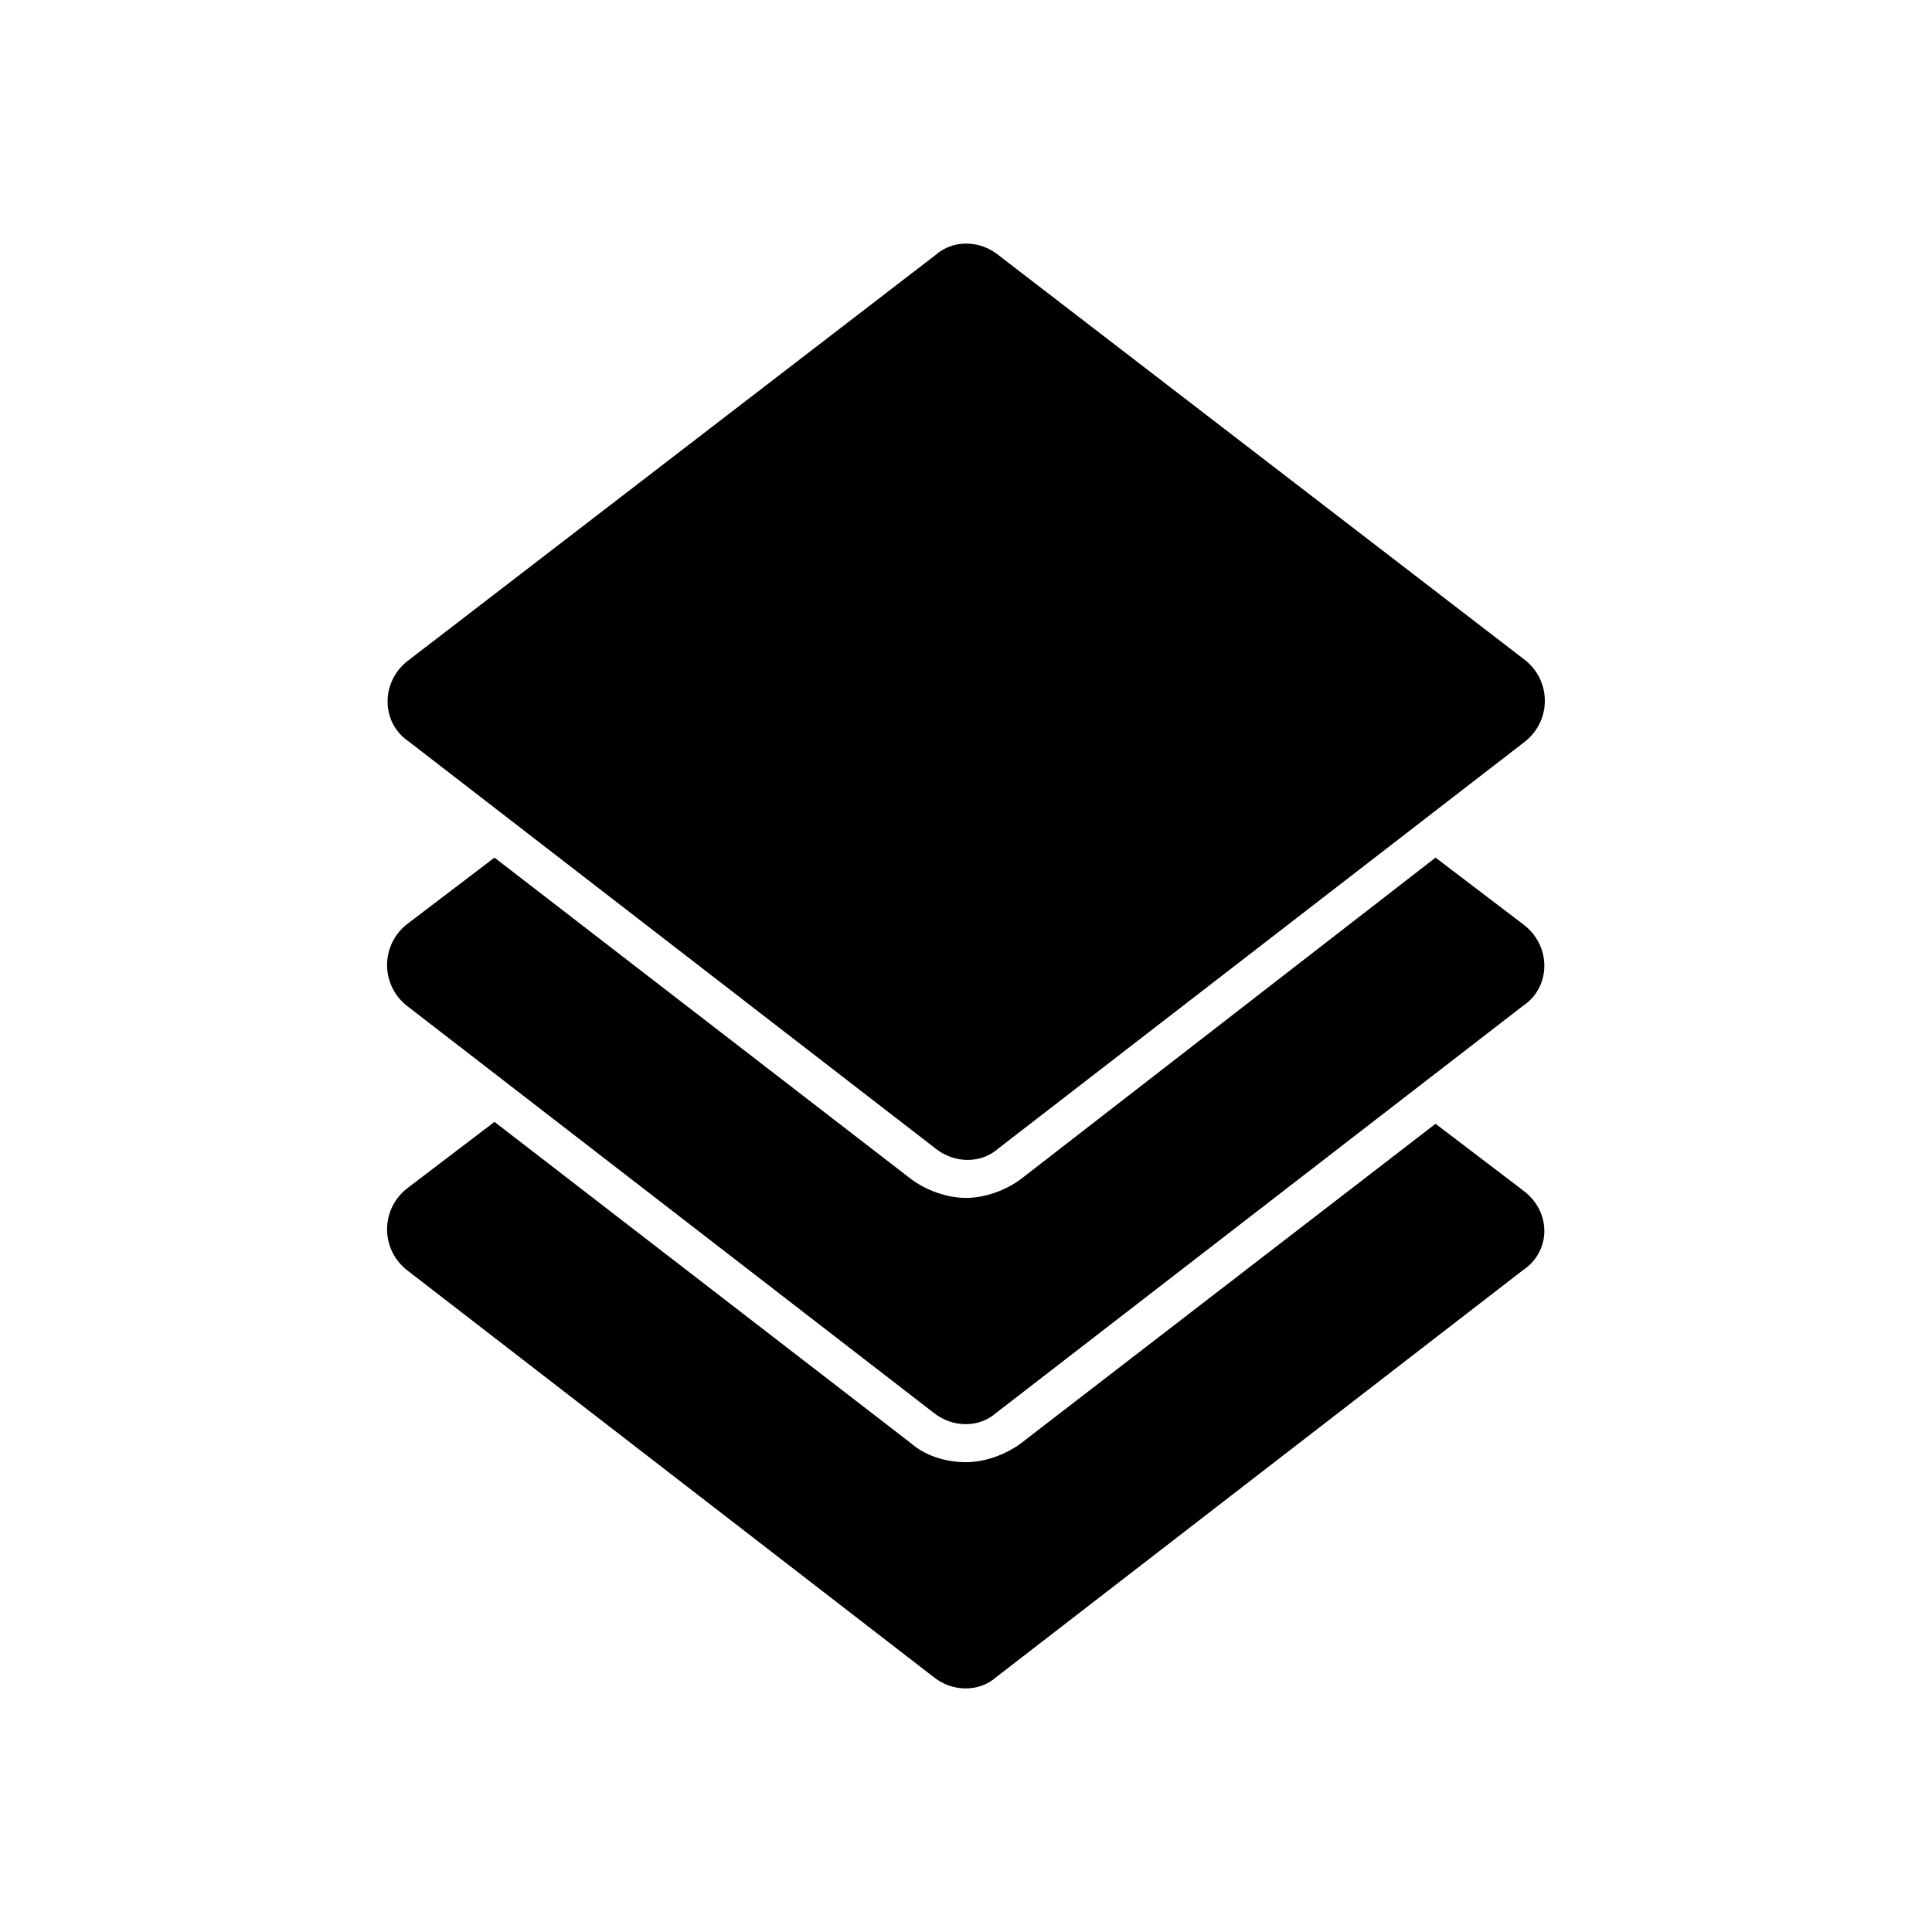
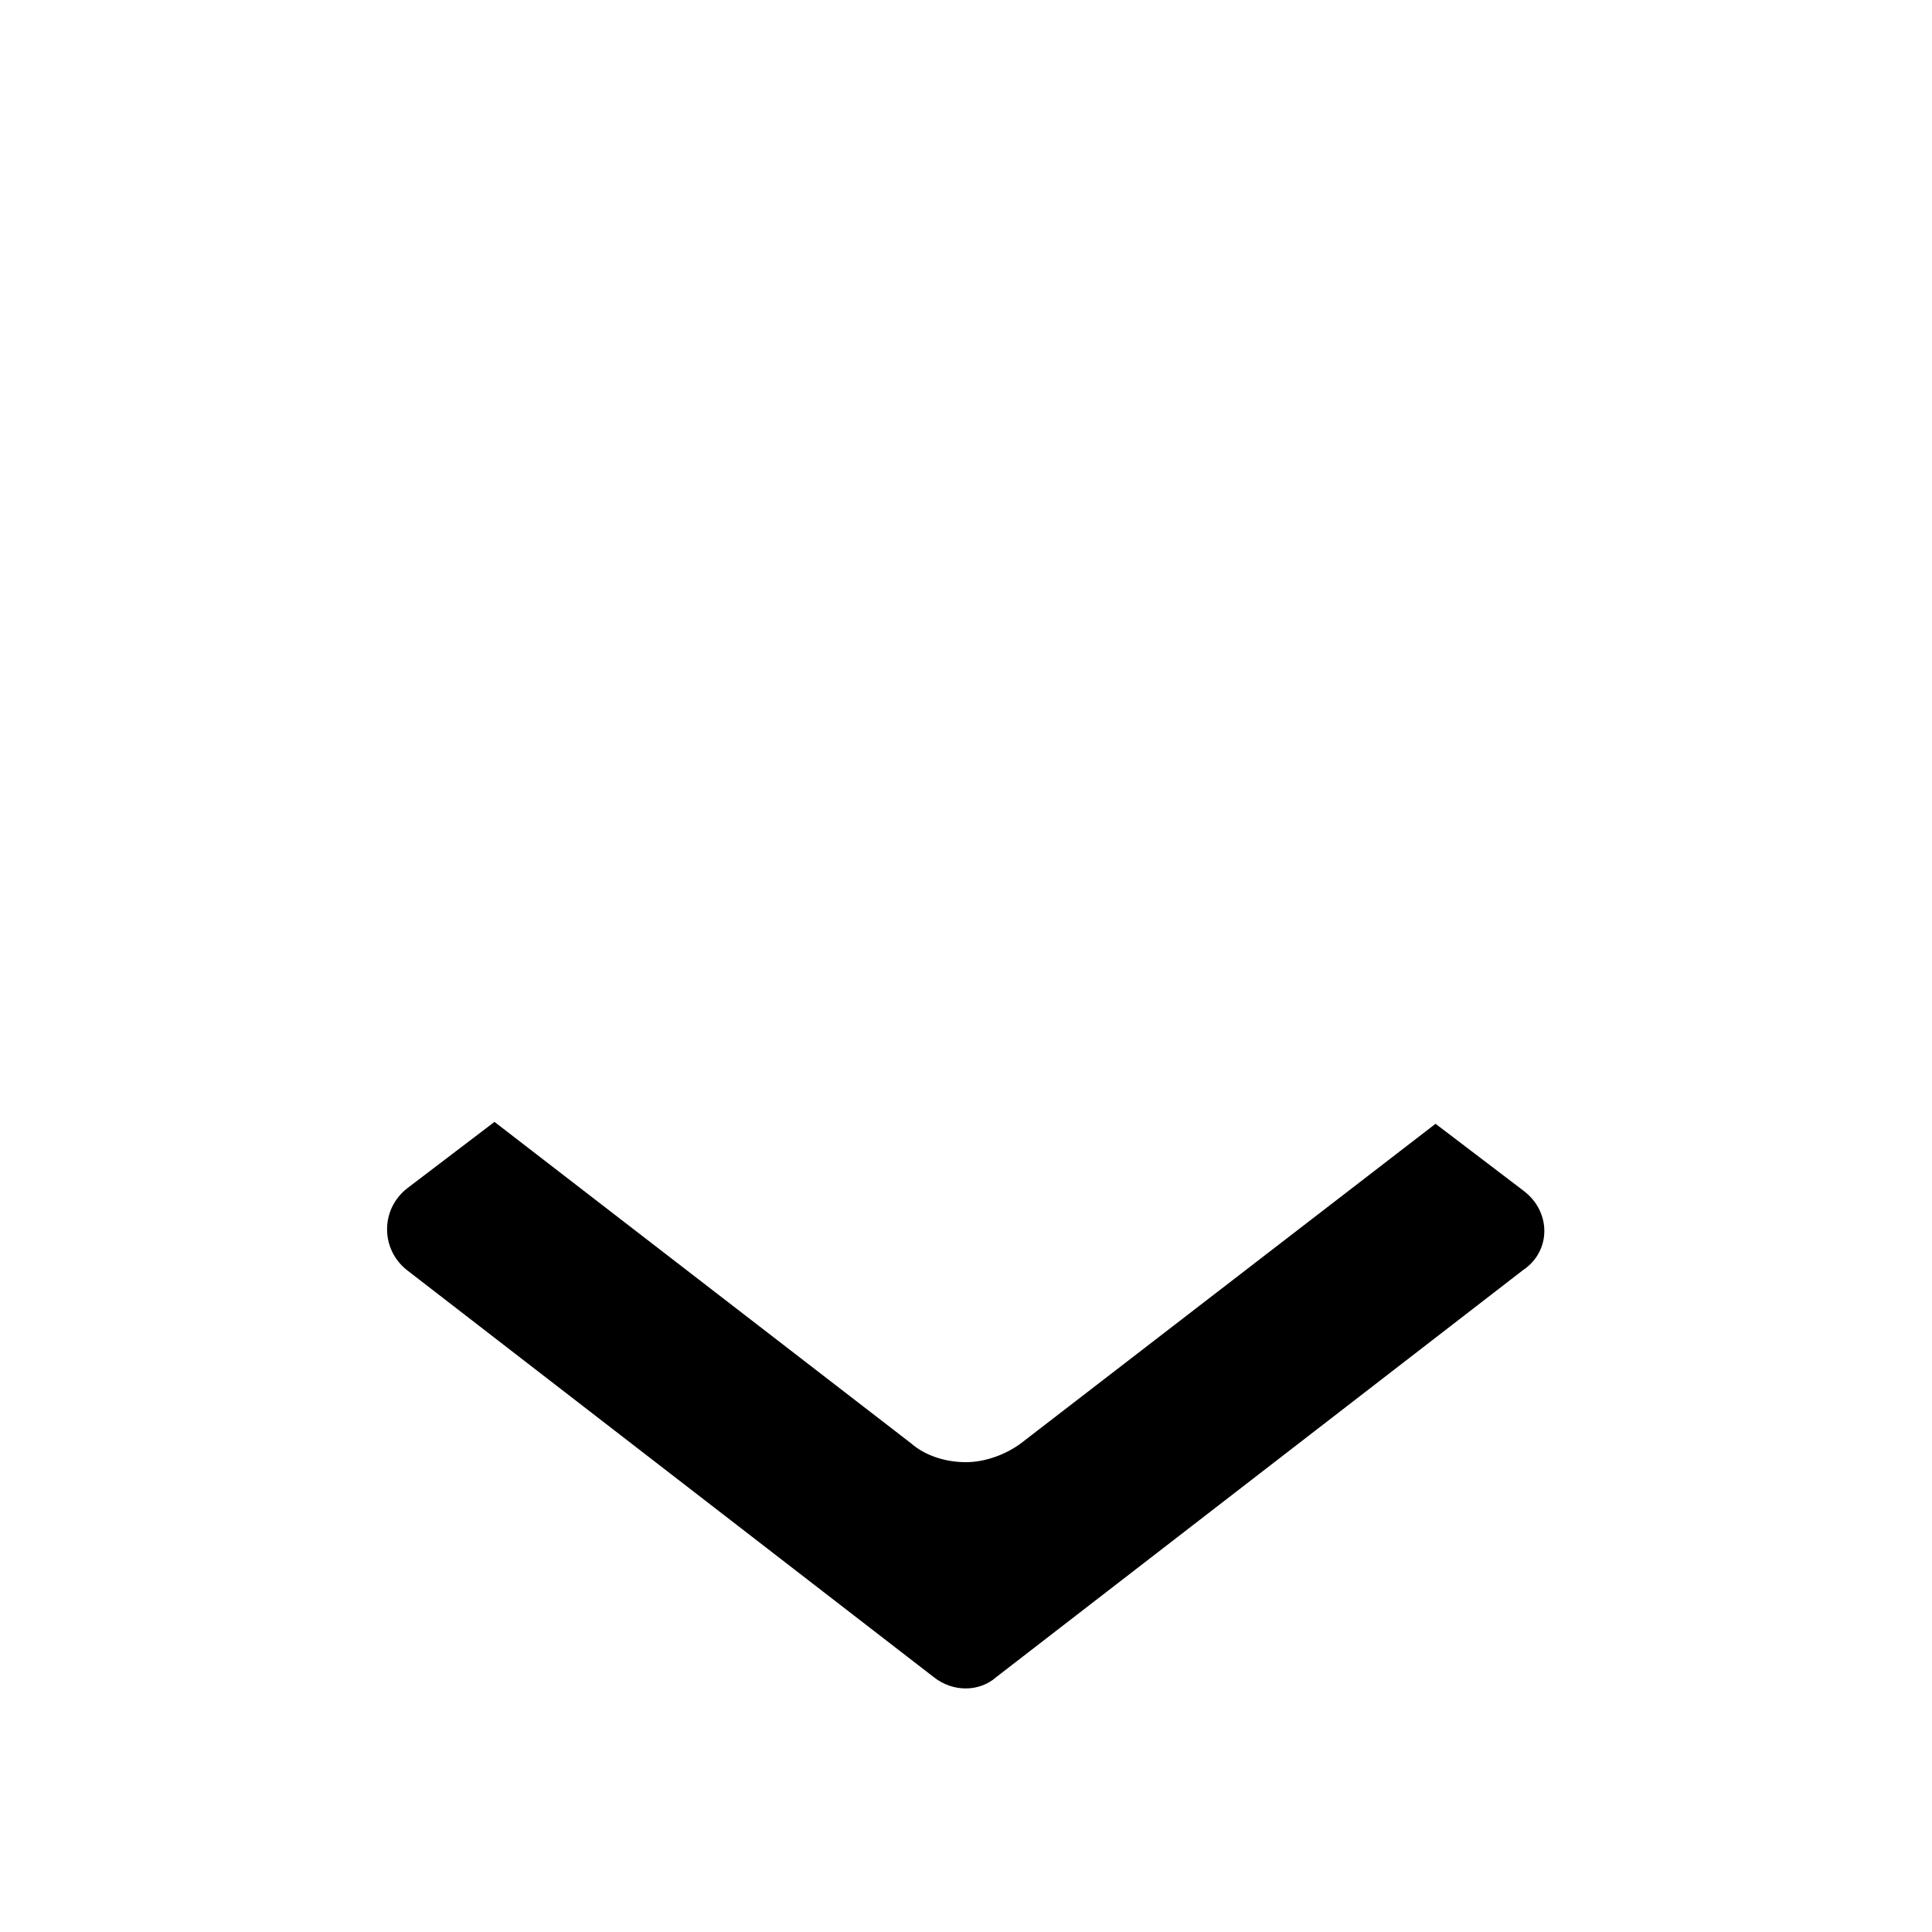
<svg xmlns="http://www.w3.org/2000/svg" fill="#000000" width="800px" height="800px" version="1.1" viewBox="144 144 512 512">
  <g>
-     <path d="m252.38 340.55 139.55 107.82c5.039 4.031 12.09 4.031 16.625 0l139.55-107.82c7.055-5.543 7.055-16.121 0-21.664l-139.55-107.31c-5.039-4.031-12.09-4.031-16.625 0l-139.55 107.31c-7.559 5.539-7.559 16.625 0 21.664z" />
-     <path d="m547.61 388.91-23.176-17.633-109.83 85.145c-4.031 3.023-9.574 5.039-14.609 5.039-5.039 0-10.578-2.016-14.609-5.039l-110.34-85.145-23.176 17.633c-7.055 5.543-7.055 16.121 0 21.664l139.55 107.82c5.039 4.031 12.09 4.031 16.625 0l139.55-107.82c7.559-5.039 7.559-16.121 0-21.664z" />
    <path d="m547.61 459.45-23.176-17.633-109.83 84.637c-4.031 3.023-9.574 5.039-14.609 5.039-5.039 0-10.578-1.512-14.609-5.039l-110.34-85.141-23.176 17.633c-7.055 5.543-7.055 16.121 0 21.664l139.55 107.82c5.039 4.031 12.09 4.031 16.625 0l139.55-107.82c7.559-5.039 7.559-15.621 0-21.16z" />
  </g>
</svg>